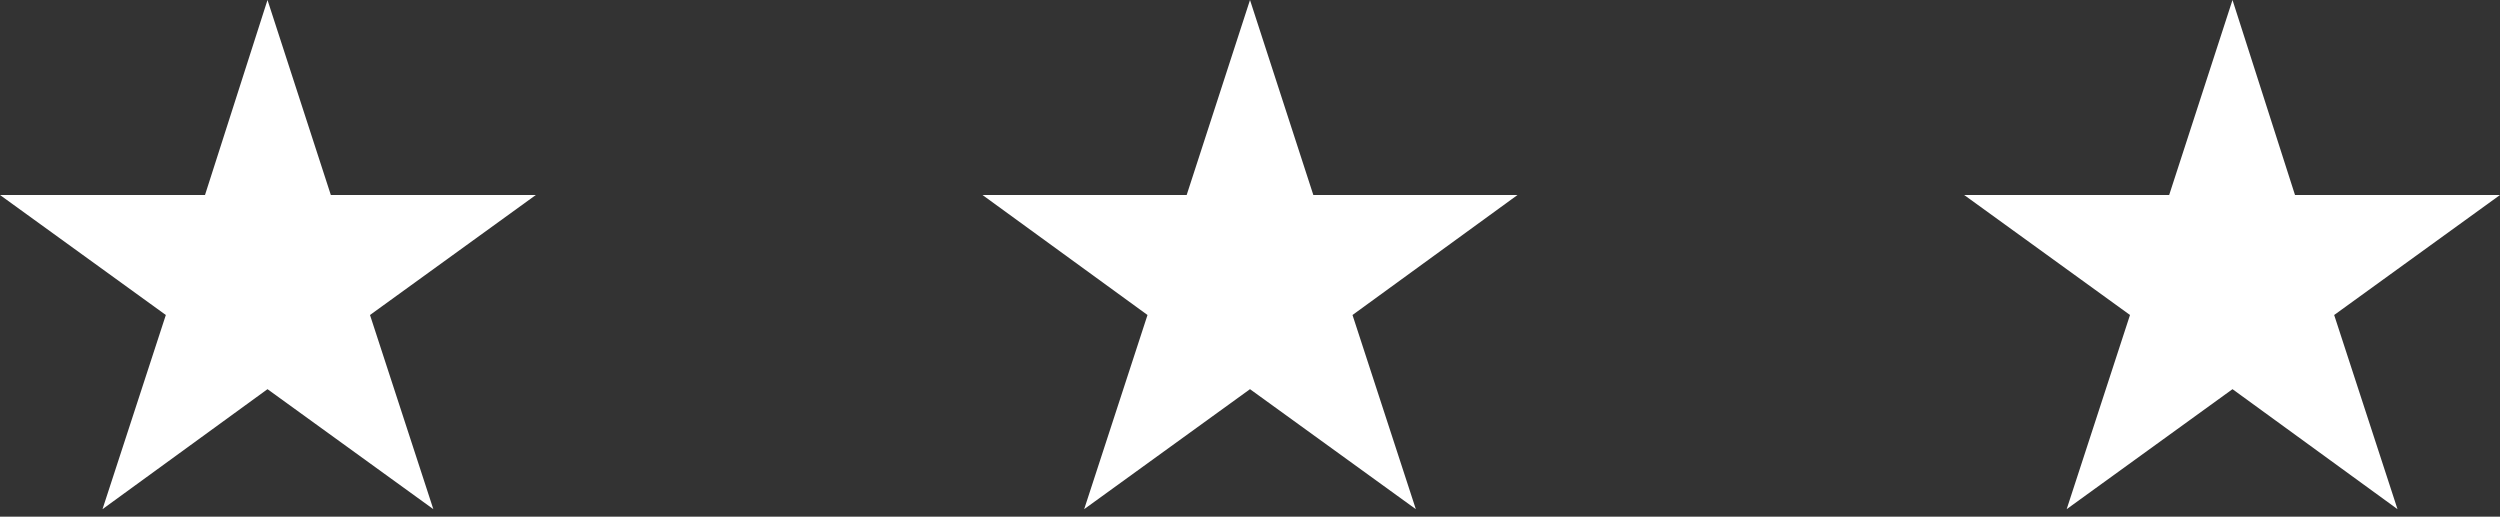
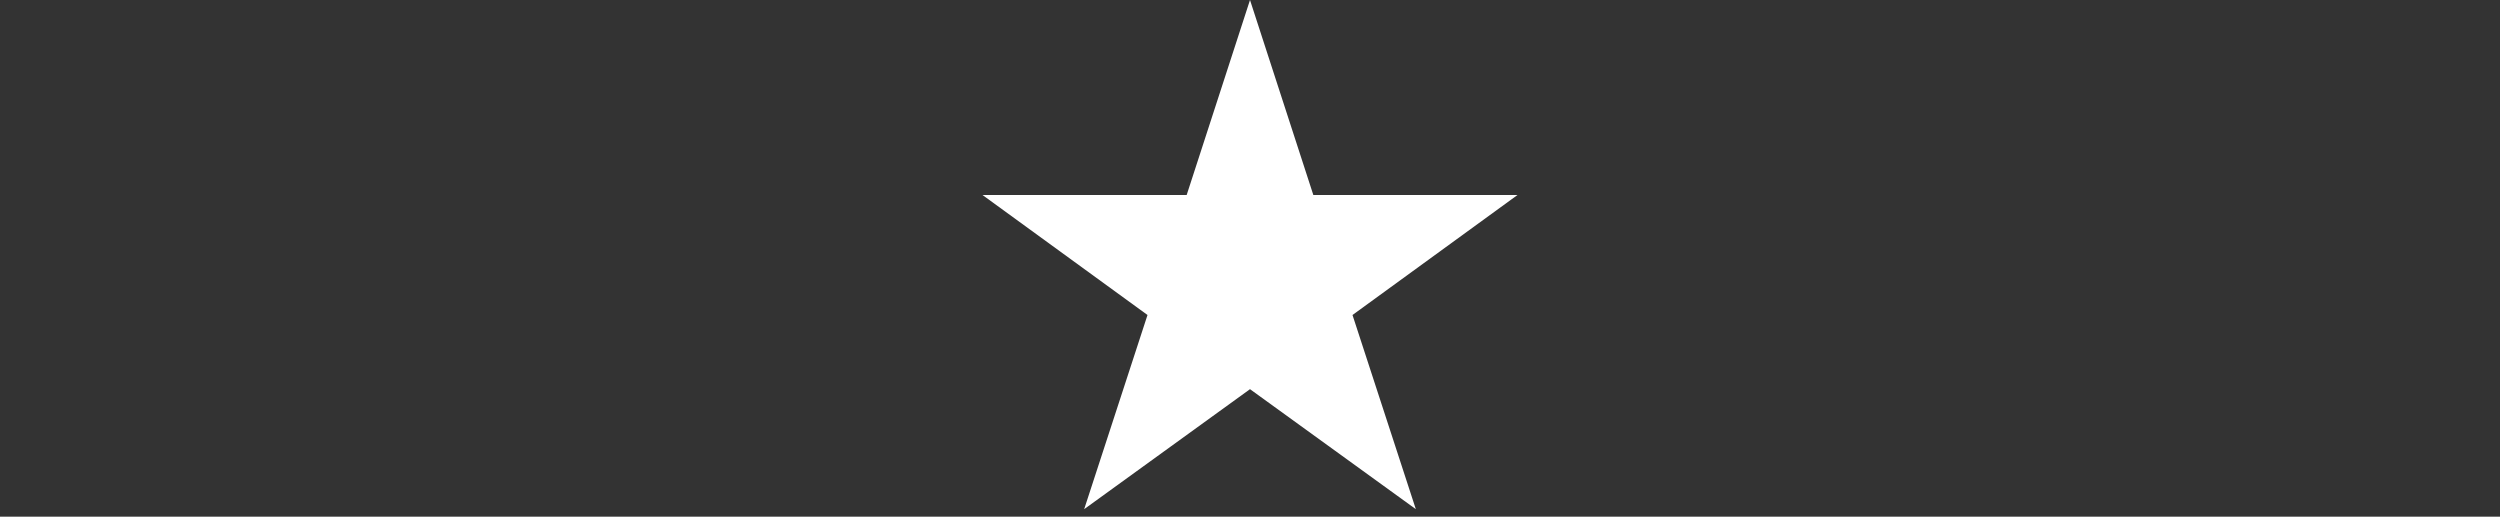
<svg xmlns="http://www.w3.org/2000/svg" version="1.1" x="0px" y="0px" viewBox="0 0 300 62" style="enable-background:new 0 0 300 62;" xml:space="preserve">
  <rect x="0" y="0" width="300" height="62" fill="#333333" stroke="none" />
  <style type="text/css">
	.st0{fill:#FFFFFF;}
	.st1{display:none;}
	.st2{display:inline;}
	.st3{fill:none;stroke:#00A551;stroke-width:0.1;}
	.st4{display:inline;opacity:0.22;fill:#FF00FF;}
</style>
  <g id="Reference">
</g>
  <g id="Background">
</g>
  <g id="Footer">
</g>
  <g id="Body_1_">
    <g>
      <g>
        <g>
          <polygon class="st0" points="150,0 157.6,23.4 182.1,23.4 162.3,37.8 169.9,61.1 150,46.7 130.1,61.1 137.7,37.8 117.9,23.4       142.4,23.4     " />
-           <polygon class="st0" points="267.9,0 275.4,23.4 300,23.4 280.1,37.8 287.7,61.1 267.9,46.7 248,61.1 255.6,37.8 235.7,23.4       260.3,23.4     " />
-           <polygon class="st0" points="32.1,0 39.7,23.4 64.3,23.4 44.4,37.8 52,61.1 32.1,46.7 12.3,61.1 19.9,37.8 0,23.4 24.6,23.4           " />
        </g>
      </g>
    </g>
  </g>
  <g id="Header">
</g>
  <g id="Overlay">
</g>
  <g id="_x31_2_Column_Grid" class="st1">
    <g class="st2">
-       <line class="st3" x1="300" y1="0" x2="300" y2="3912.1" />
      <line class="st3" x1="247.5" y1="0" x2="247.5" y2="3912.1" />
      <line class="st3" x1="217.5" y1="0" x2="217.5" y2="3912.1" />
      <line class="st3" x1="165" y1="0" x2="165" y2="3912.1" />
      <line class="st3" x1="135" y1="0" x2="135" y2="3912.1" />
-       <line class="st3" x1="82.5" y1="0" x2="82.5" y2="3912.1" />
      <line class="st3" x1="52.5" y1="0" x2="52.5" y2="3912.1" />
      <line class="st3" x1="0" y1="0" x2="0" y2="3912.1" />
    </g>
  </g>
  <g id="Websafe__x26__Above_the_Fold__x40__1024" class="st1">
-     <rect x="-330" class="st4" width="960" height="580" />
-   </g>
+     </g>
  <g id="Guides">
</g>
  <g id="Production_Notes">
</g>
</svg>